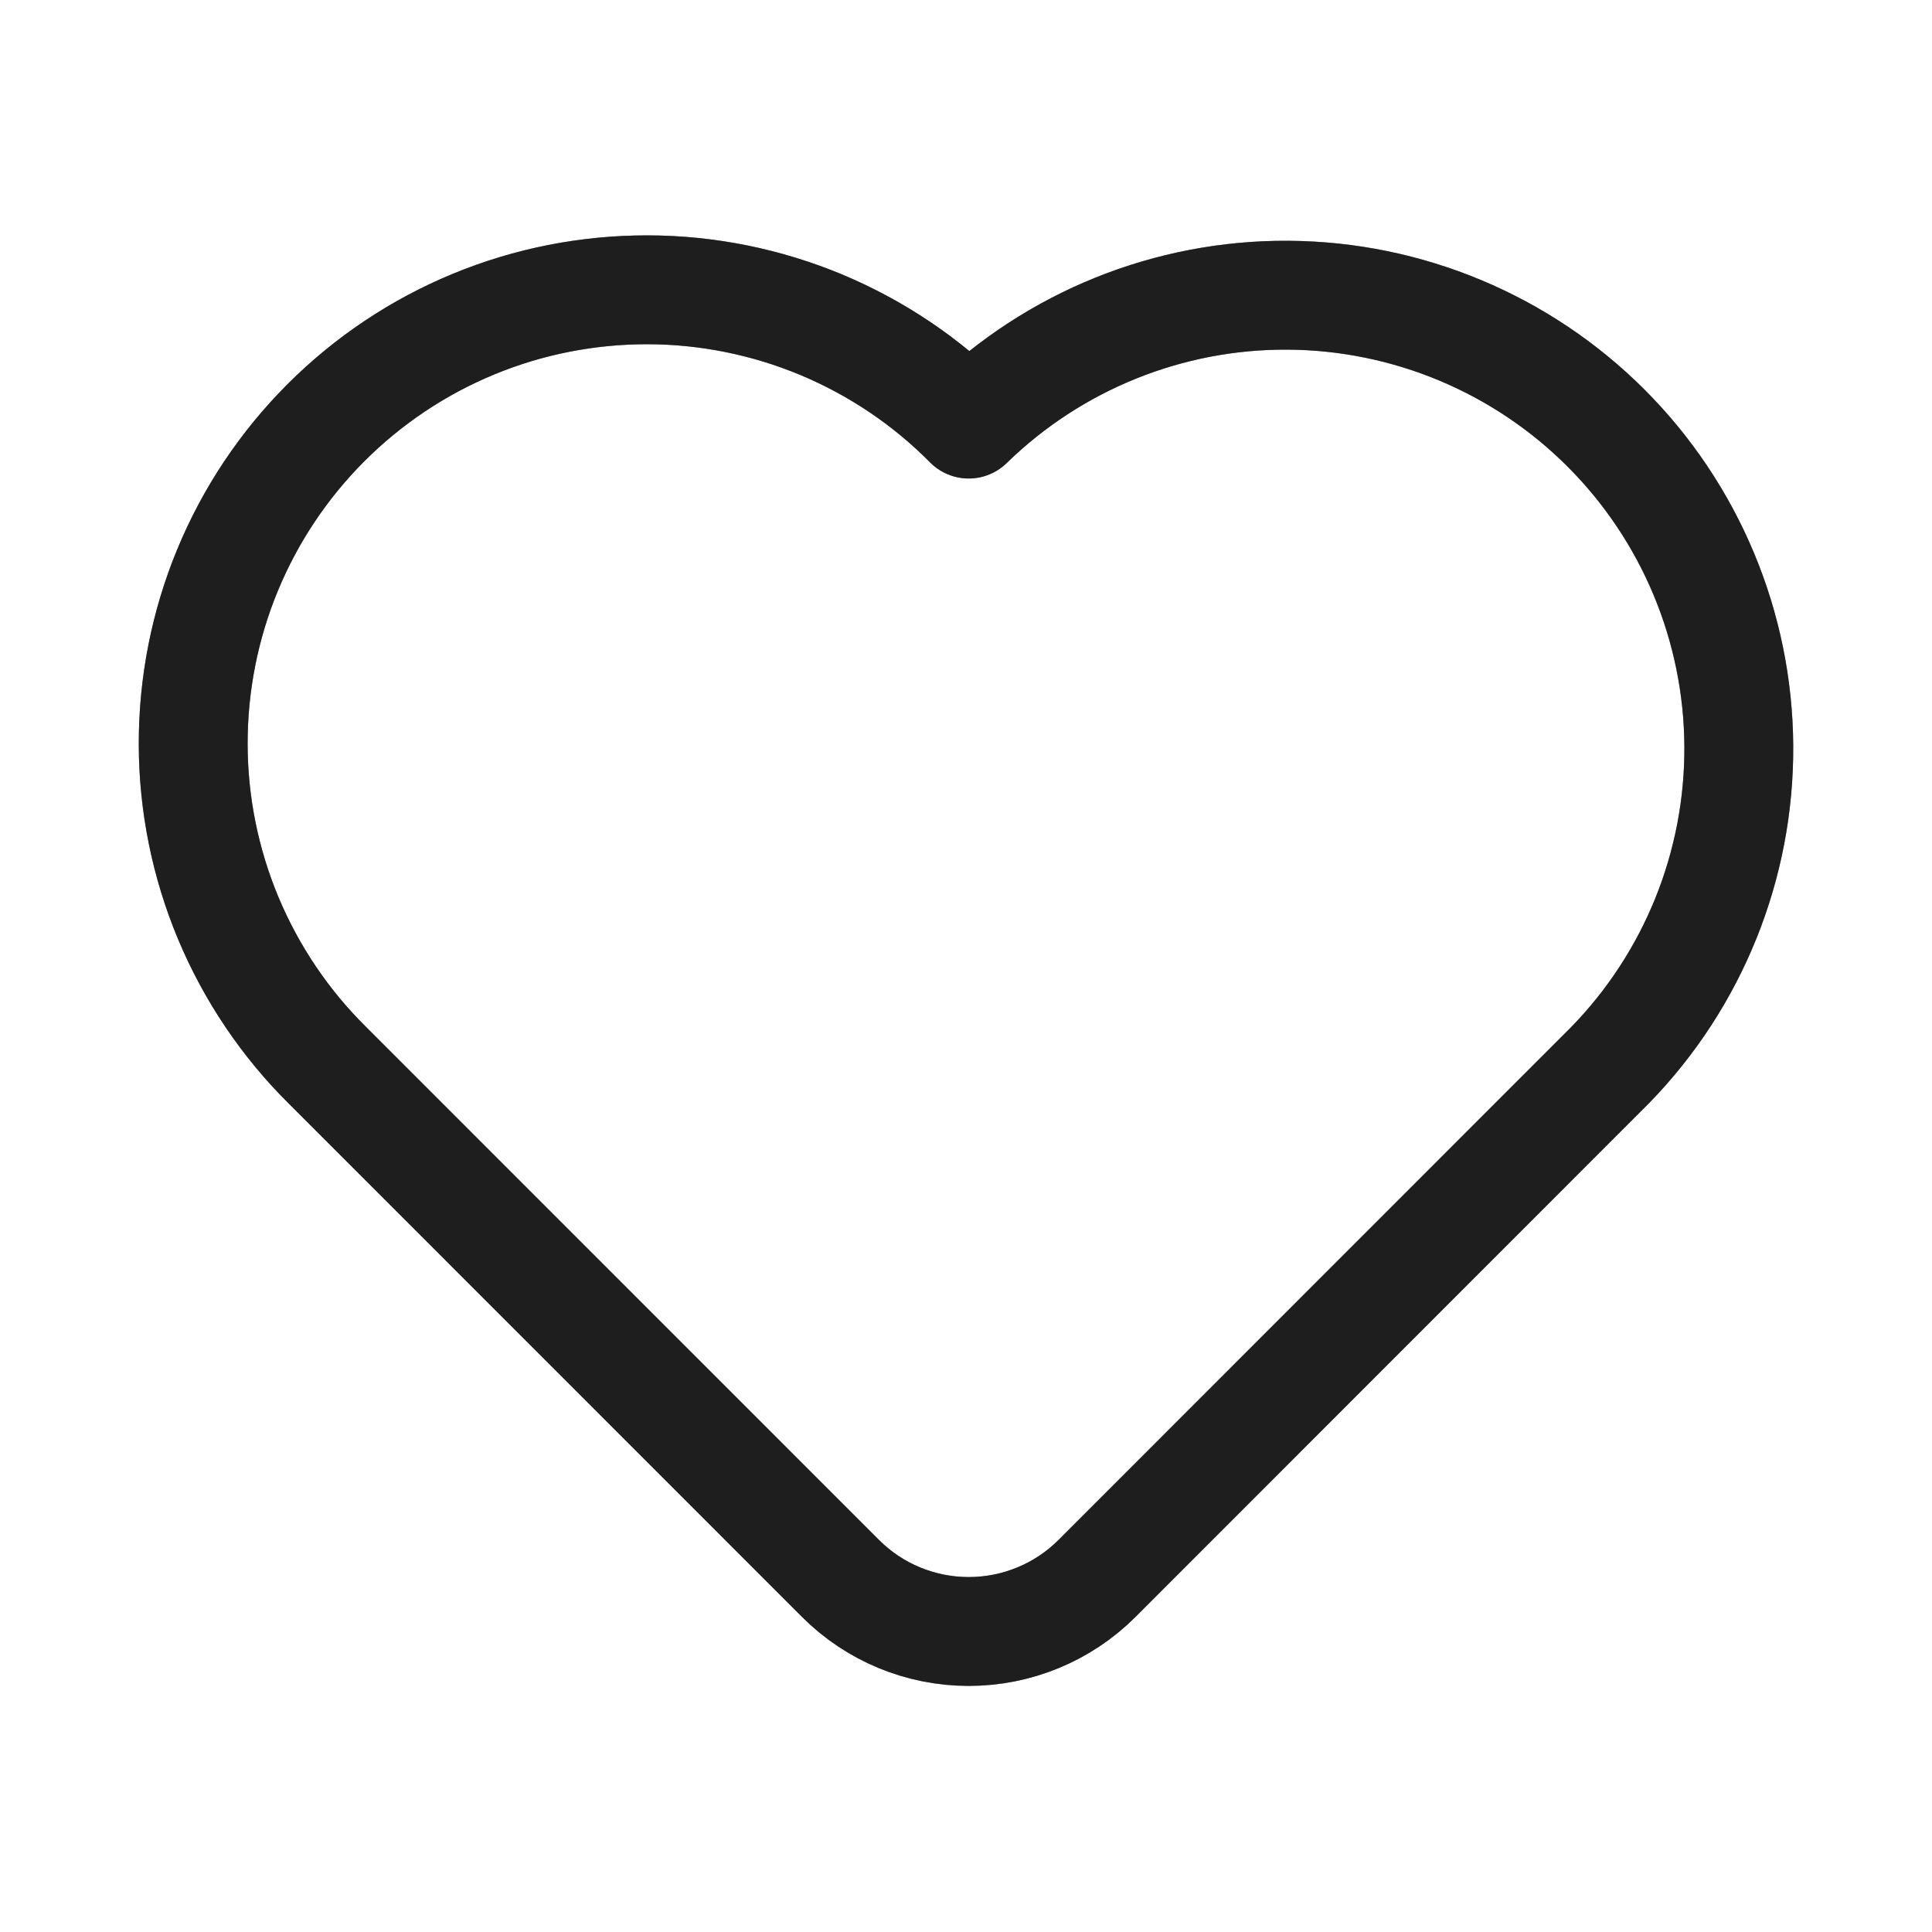
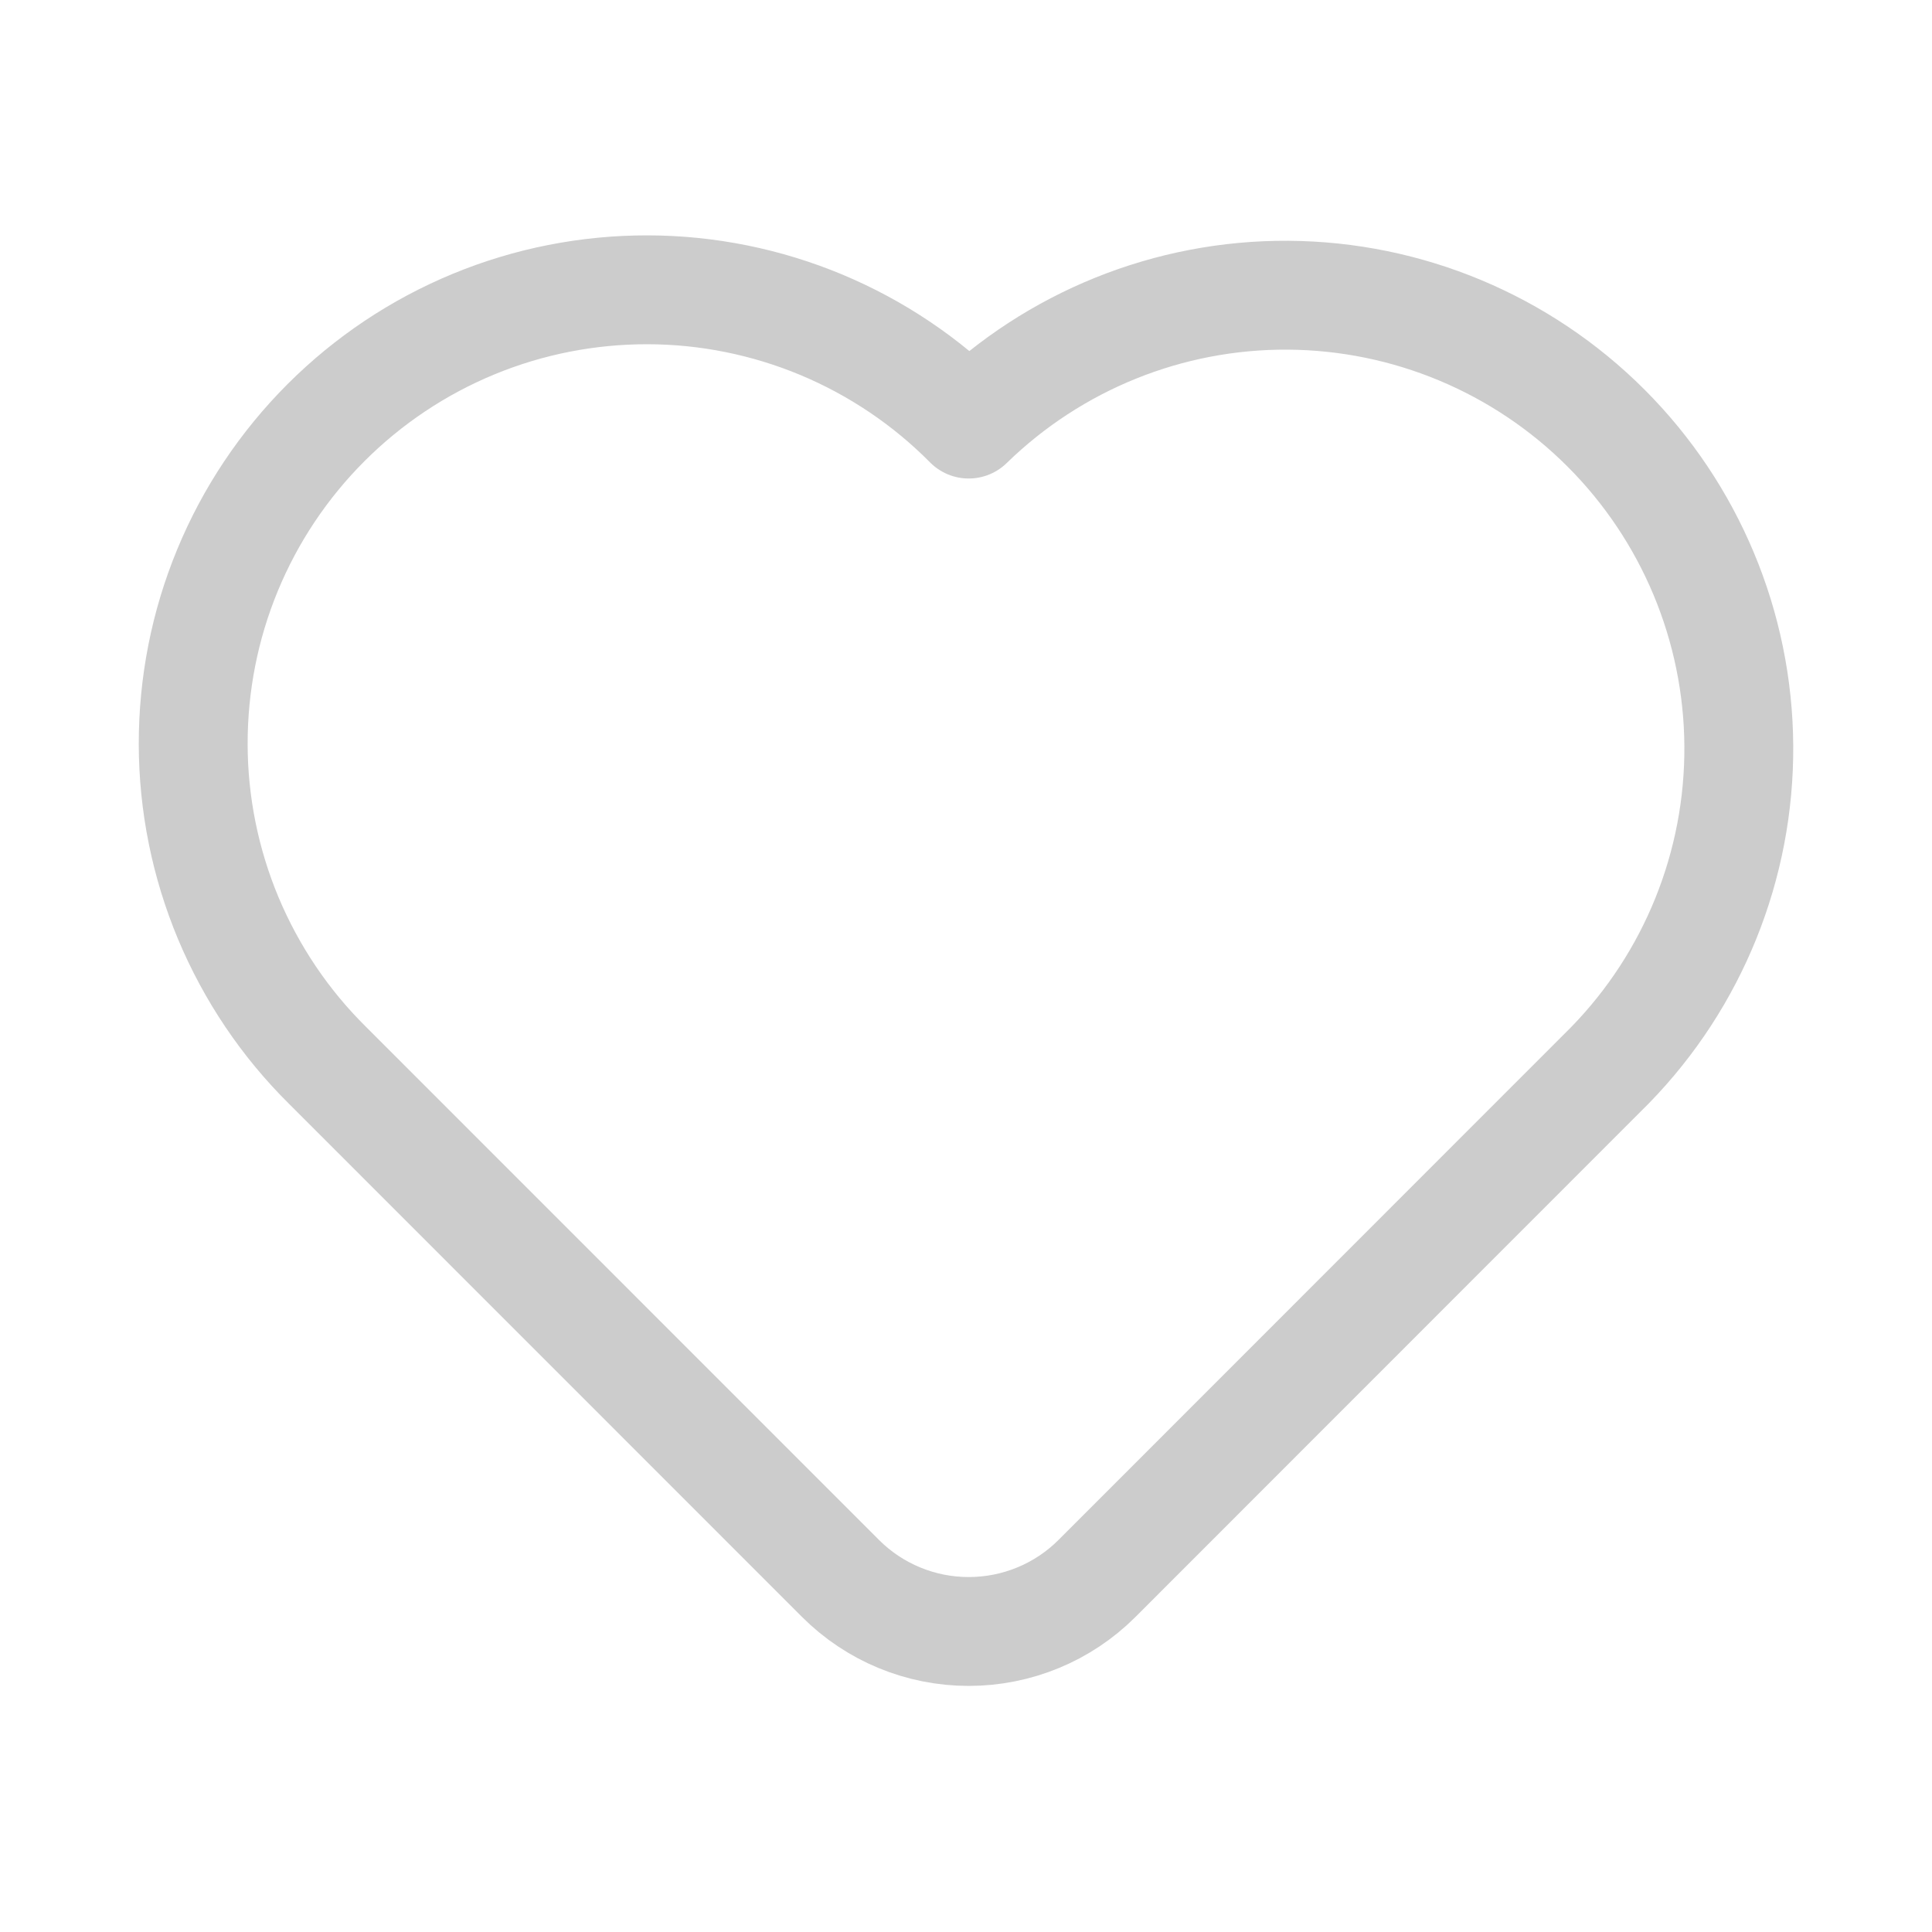
<svg xmlns="http://www.w3.org/2000/svg" width="20" height="20" viewBox="0 0 20 20" fill="none">
  <mask id="mask0_6339_3313" style="mask-type:alpha" maskUnits="userSpaceOnUse" x="0" y="0" width="20" height="20">
    <rect width="20" height="20" fill="#D9D9D9" />
  </mask>
  <g mask="url(#mask0_6339_3313)">
-     <path d="M16.667 11.027L11.356 16.34C11.004 16.692 10.526 16.889 10.028 16.889C9.53 16.889 9.053 16.692 8.701 16.34L3.39 11.028C2.95 10.593 2.602 10.075 2.363 9.505C2.125 8.935 2.001 8.323 2 7.705C1.999 7.086 2.119 6.474 2.355 5.903C2.591 5.331 2.938 4.812 3.375 4.375C3.812 3.938 4.331 3.591 4.903 3.355C5.474 3.119 6.086 2.999 6.705 3C7.323 3.001 7.935 3.125 8.505 3.363C9.075 3.602 9.593 3.95 10.028 4.39C10.912 3.528 12.1 3.048 13.335 3.056C14.57 3.064 15.752 3.558 16.625 4.431C17.498 5.304 17.992 6.486 18 7.72C18.008 8.955 17.529 10.143 16.667 11.027Z" stroke="#3B3B3B" stroke-width="1.127" stroke-linecap="round" stroke-linejoin="round" />
-     <path d="M16.667 11.027L11.356 16.34C11.004 16.692 10.526 16.889 10.028 16.889C9.53 16.889 9.053 16.692 8.701 16.34L3.39 11.028C2.95 10.593 2.602 10.075 2.363 9.505C2.125 8.935 2.001 8.323 2 7.705C1.999 7.086 2.119 6.474 2.355 5.903C2.591 5.331 2.938 4.812 3.375 4.375C3.812 3.938 4.331 3.591 4.903 3.355C5.474 3.119 6.086 2.999 6.705 3C7.323 3.001 7.935 3.125 8.505 3.363C9.075 3.602 9.593 3.95 10.028 4.39C10.912 3.528 12.1 3.048 13.335 3.056C14.57 3.064 15.752 3.558 16.625 4.431C17.498 5.304 17.992 6.486 18 7.72C18.008 8.955 17.529 10.143 16.667 11.027Z" stroke="black" stroke-opacity="0.2" stroke-width="1.127" stroke-linecap="round" stroke-linejoin="round" />
-     <path d="M16.667 11.027L11.356 16.34C11.004 16.692 10.526 16.889 10.028 16.889C9.53 16.889 9.053 16.692 8.701 16.34L3.39 11.028C2.95 10.593 2.602 10.075 2.363 9.505C2.125 8.935 2.001 8.323 2 7.705C1.999 7.086 2.119 6.474 2.355 5.903C2.591 5.331 2.938 4.812 3.375 4.375C3.812 3.938 4.331 3.591 4.903 3.355C5.474 3.119 6.086 2.999 6.705 3C7.323 3.001 7.935 3.125 8.505 3.363C9.075 3.602 9.593 3.95 10.028 4.39C10.912 3.528 12.1 3.048 13.335 3.056C14.57 3.064 15.752 3.558 16.625 4.431C17.498 5.304 17.992 6.486 18 7.72C18.008 8.955 17.529 10.143 16.667 11.027Z" stroke="black" stroke-opacity="0.2" stroke-width="1.127" stroke-linecap="round" stroke-linejoin="round" />
    <path d="M16.667 11.027L11.356 16.34C11.004 16.692 10.526 16.889 10.028 16.889C9.53 16.889 9.053 16.692 8.701 16.34L3.39 11.028C2.95 10.593 2.602 10.075 2.363 9.505C2.125 8.935 2.001 8.323 2 7.705C1.999 7.086 2.119 6.474 2.355 5.903C2.591 5.331 2.938 4.812 3.375 4.375C3.812 3.938 4.331 3.591 4.903 3.355C5.474 3.119 6.086 2.999 6.705 3C7.323 3.001 7.935 3.125 8.505 3.363C9.075 3.602 9.593 3.95 10.028 4.39C10.912 3.528 12.1 3.048 13.335 3.056C14.57 3.064 15.752 3.558 16.625 4.431C17.498 5.304 17.992 6.486 18 7.72C18.008 8.955 17.529 10.143 16.667 11.027Z" stroke="black" stroke-opacity="0.2" stroke-width="1.127" stroke-linecap="round" stroke-linejoin="round" />
  </g>
</svg>